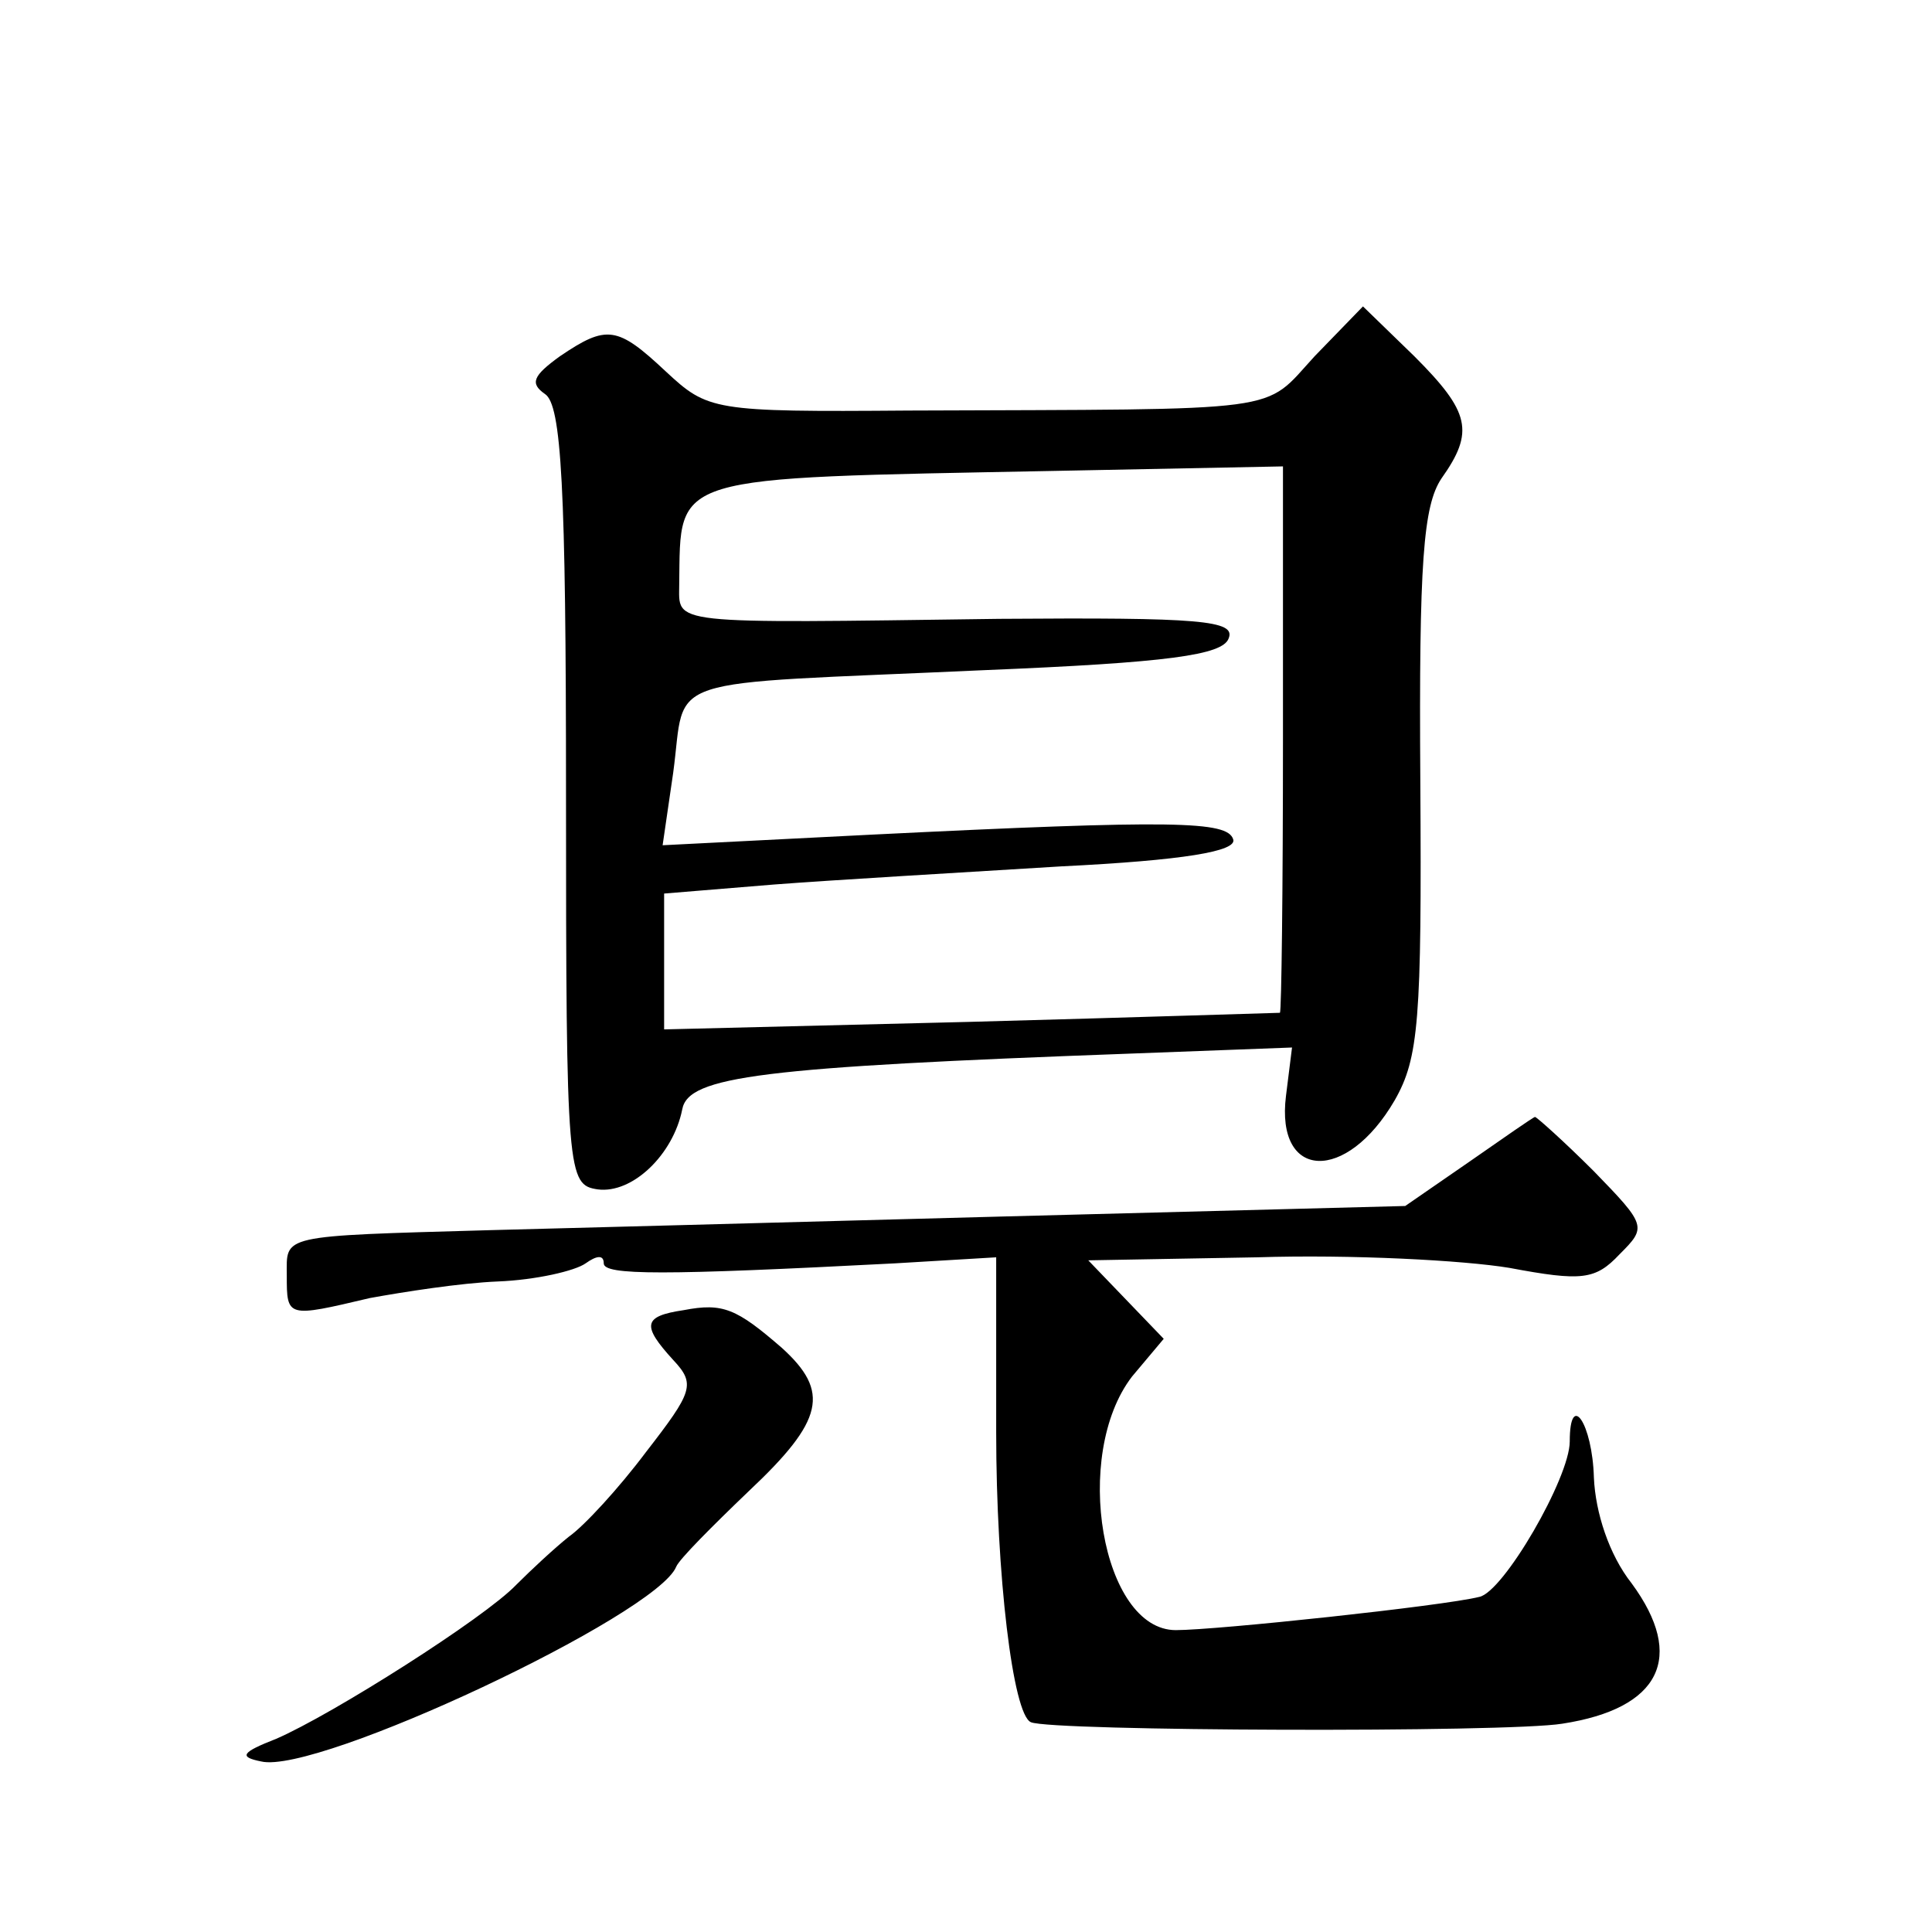
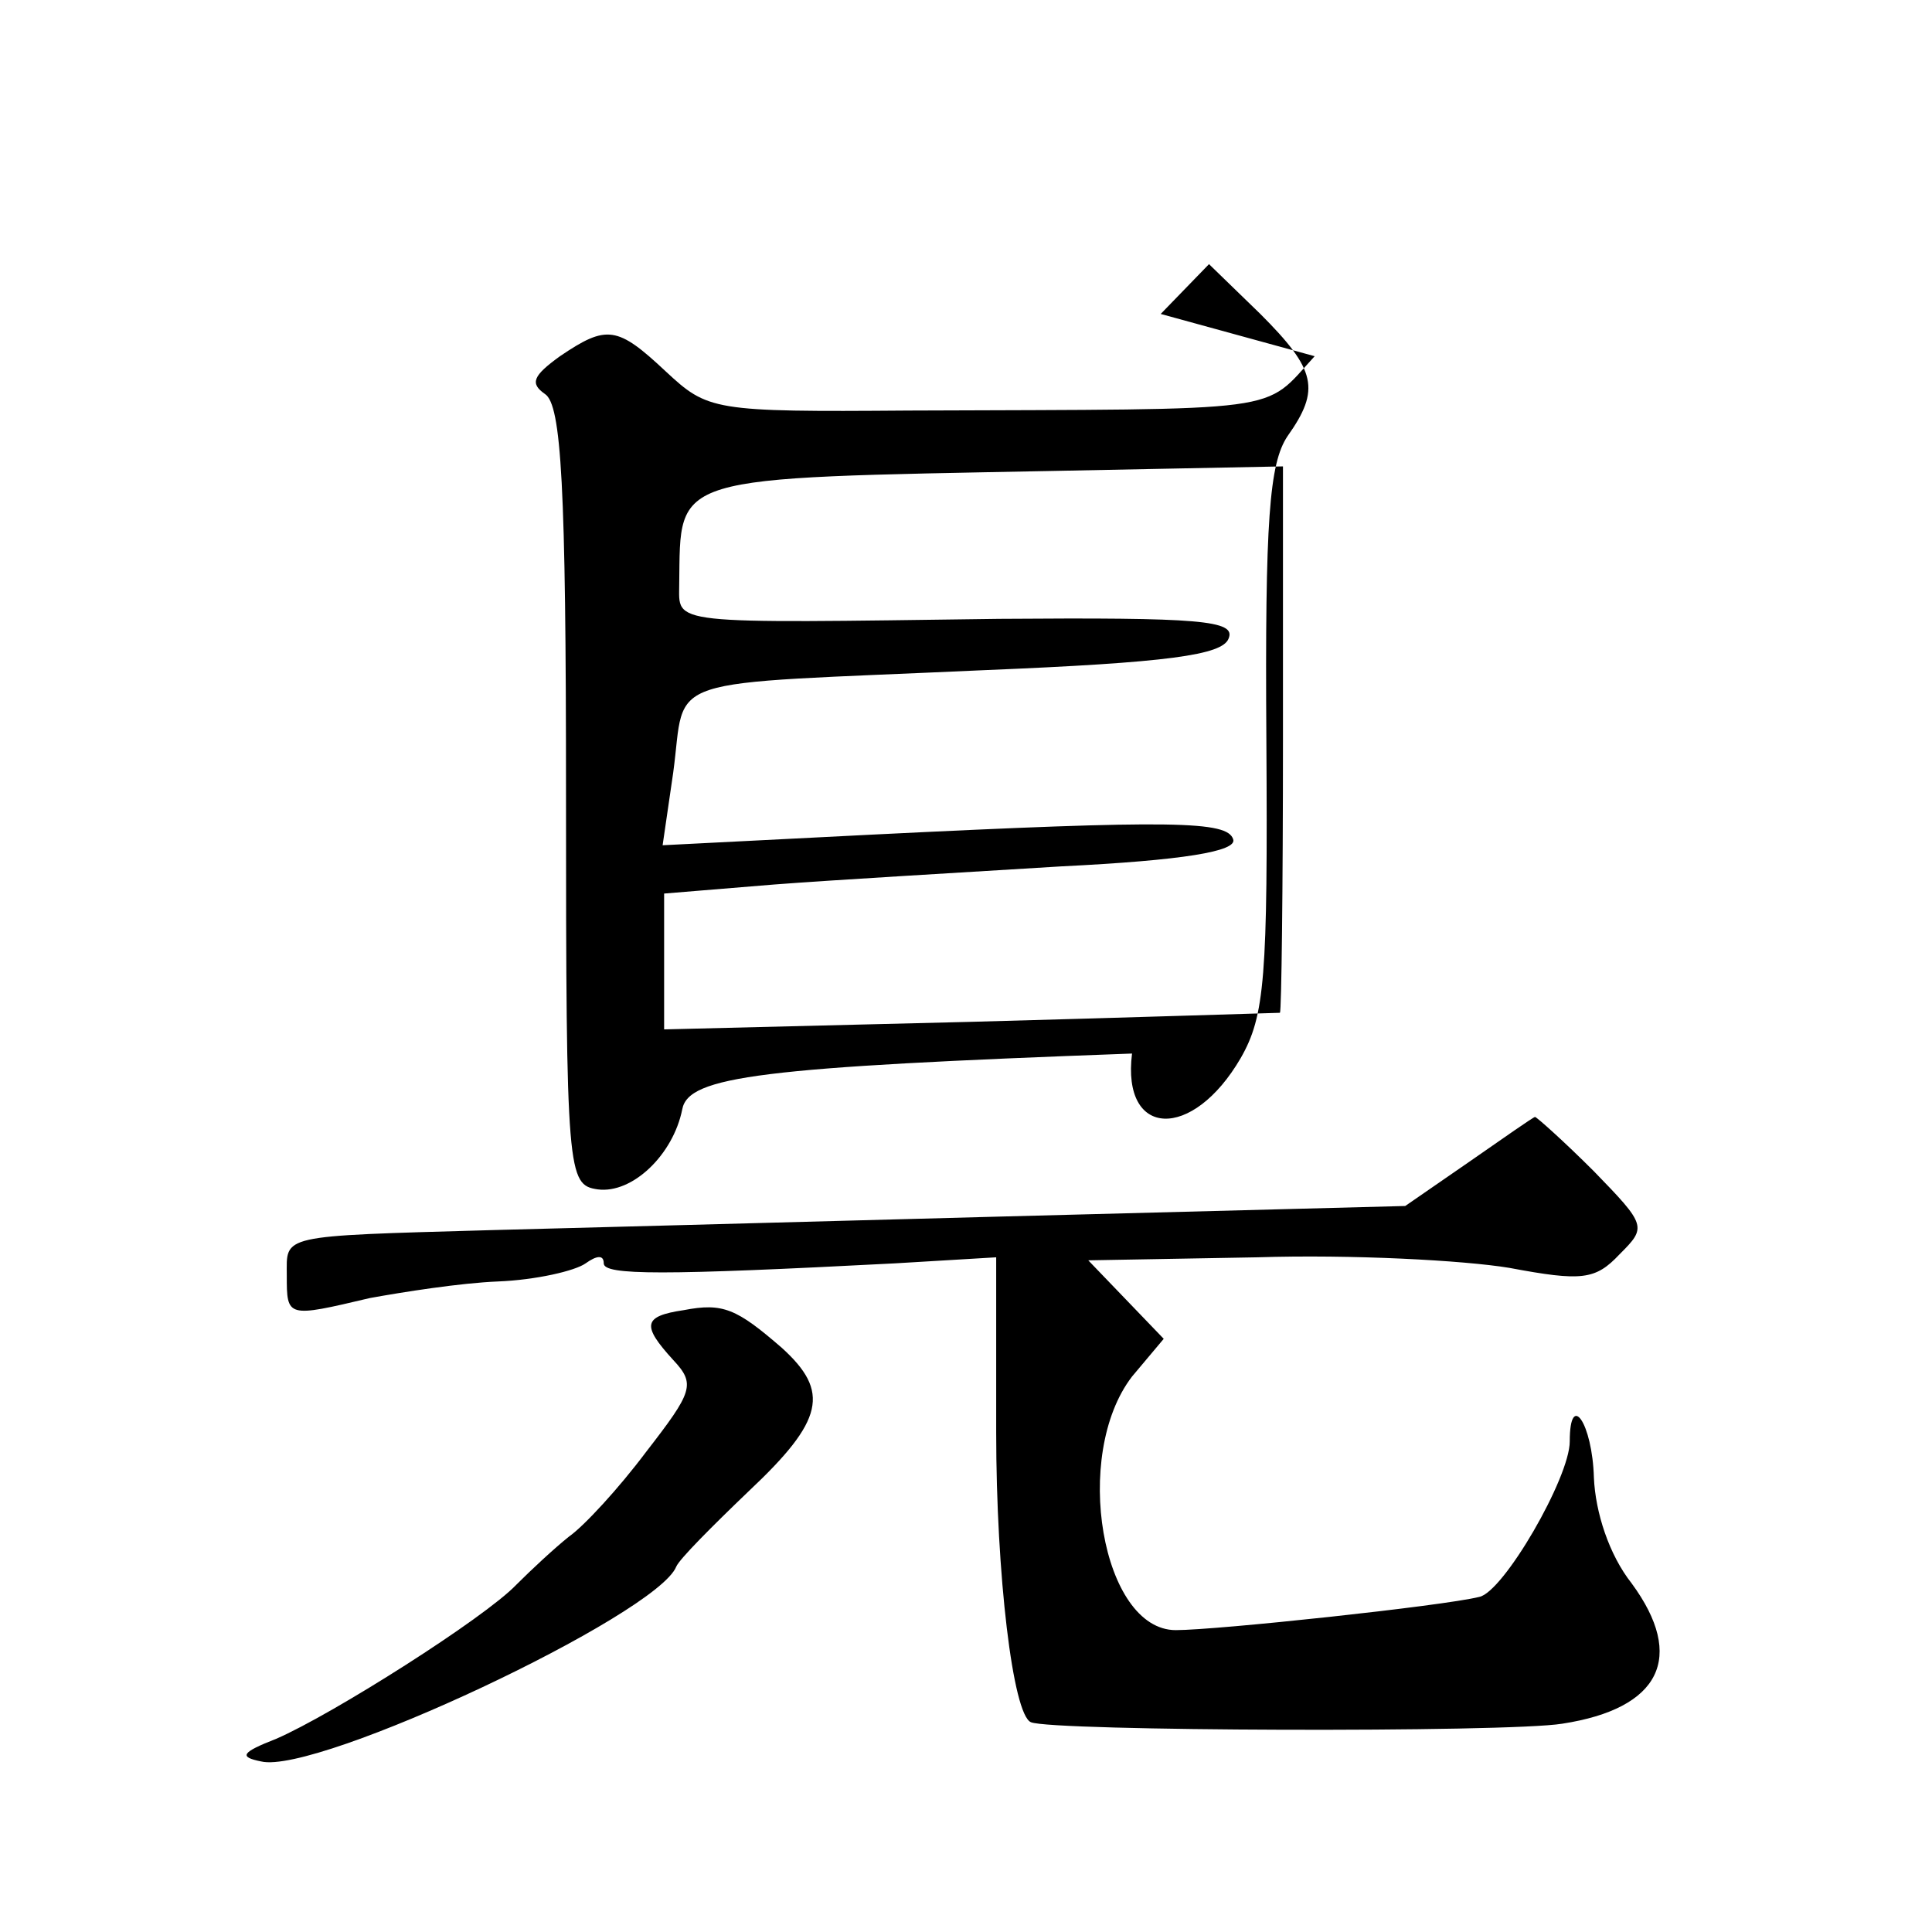
<svg xmlns="http://www.w3.org/2000/svg" version="1.0" width="128pt" height="128pt" viewBox="0 0 128 128" preserveAspectRatio="xMidYMid meet">
  <g transform="translate(0,128) scale(0.1,-0.1)" fill="#0" stroke="none">
-     <path d="M871 1044 c-35 -38 -15 -35 -269 -36 -130 -1 -133 0 -161 26 -32 30 -39 31 -70 10 -18 -13 -20 -18 -10 -25 11 -7 14 -61 14 -266 0 -252 1 -258 21 -261 23 -3 50 23 56 53 4 22 52 28 298 37 l106 4 -4 -32 c-7 -56 40 -58 72 -3 16 28 18 53 17 211 -1 146 2 183 14 201 22 31 19 44 -18 81 l-34 33 -32 -33z m-21 -253 c0 -100 -1 -181 -2 -182 -2 0 -94 -3 -205 -6 l-203 -5 0 45 0 45 73 6 c39 3 125 8 190 12 81 4 117 10 114 18 -4 12 -38 13 -240 3 l-138 -7 7 48 c9 66 -13 58 206 68 122 5 158 10 162 21 5 12 -19 14 -152 13 -222 -3 -212 -4 -212 23 1 73 -8 70 248 75 l152 3 0 -180z M973 510 l-42 -29 -268 -7 c-148 -4 -299 -8 -338 -9 -141 -4 -135 -3 -135 -30 0 -28 0 -28 55 -15 22 4 60 10 85 11 25 1 51 7 58 12 7 5 12 6 12 0 0 -8 39 -8 193 0 l67 4 0 -116 c0 -94 11 -187 23 -192 13 -6 315 -7 352 -1 65 10 82 44 46 93 -15 19 -24 47 -25 70 -1 36 -16 58 -16 24 0 -24 -44 -100 -60 -103 -24 -6 -174 -22 -201 -22 -49 0 -69 116 -29 168 l21 25 -25 26 -25 26 112 2 c62 2 137 -2 167 -7 48 -9 57 -8 73 9 18 18 18 19 -17 55 -20 20 -38 36 -39 36 -1 0 -21 -14 -44 -30z M453 412 c-27 -4 -28 -10 -7 -33 15 -16 13 -21 -18 -61 -18 -24 -41 -49 -51 -56 -10 -8 -25 -22 -35 -32 -21 -22 -122 -86 -159 -102 -23 -9 -25 -12 -10 -15 37 -9 262 97 275 129 2 5 24 27 48 50 50 47 54 66 22 95 -30 26 -39 30 -65 25z" />
+     <path d="M871 1044 c-35 -38 -15 -35 -269 -36 -130 -1 -133 0 -161 26 -32 30 -39 31 -70 10 -18 -13 -20 -18 -10 -25 11 -7 14 -61 14 -266 0 -252 1 -258 21 -261 23 -3 50 23 56 53 4 22 52 28 298 37 c-7 -56 40 -58 72 -3 16 28 18 53 17 211 -1 146 2 183 14 201 22 31 19 44 -18 81 l-34 33 -32 -33z m-21 -253 c0 -100 -1 -181 -2 -182 -2 0 -94 -3 -205 -6 l-203 -5 0 45 0 45 73 6 c39 3 125 8 190 12 81 4 117 10 114 18 -4 12 -38 13 -240 3 l-138 -7 7 48 c9 66 -13 58 206 68 122 5 158 10 162 21 5 12 -19 14 -152 13 -222 -3 -212 -4 -212 23 1 73 -8 70 248 75 l152 3 0 -180z M973 510 l-42 -29 -268 -7 c-148 -4 -299 -8 -338 -9 -141 -4 -135 -3 -135 -30 0 -28 0 -28 55 -15 22 4 60 10 85 11 25 1 51 7 58 12 7 5 12 6 12 0 0 -8 39 -8 193 0 l67 4 0 -116 c0 -94 11 -187 23 -192 13 -6 315 -7 352 -1 65 10 82 44 46 93 -15 19 -24 47 -25 70 -1 36 -16 58 -16 24 0 -24 -44 -100 -60 -103 -24 -6 -174 -22 -201 -22 -49 0 -69 116 -29 168 l21 25 -25 26 -25 26 112 2 c62 2 137 -2 167 -7 48 -9 57 -8 73 9 18 18 18 19 -17 55 -20 20 -38 36 -39 36 -1 0 -21 -14 -44 -30z M453 412 c-27 -4 -28 -10 -7 -33 15 -16 13 -21 -18 -61 -18 -24 -41 -49 -51 -56 -10 -8 -25 -22 -35 -32 -21 -22 -122 -86 -159 -102 -23 -9 -25 -12 -10 -15 37 -9 262 97 275 129 2 5 24 27 48 50 50 47 54 66 22 95 -30 26 -39 30 -65 25z" />
  </g>
</svg>